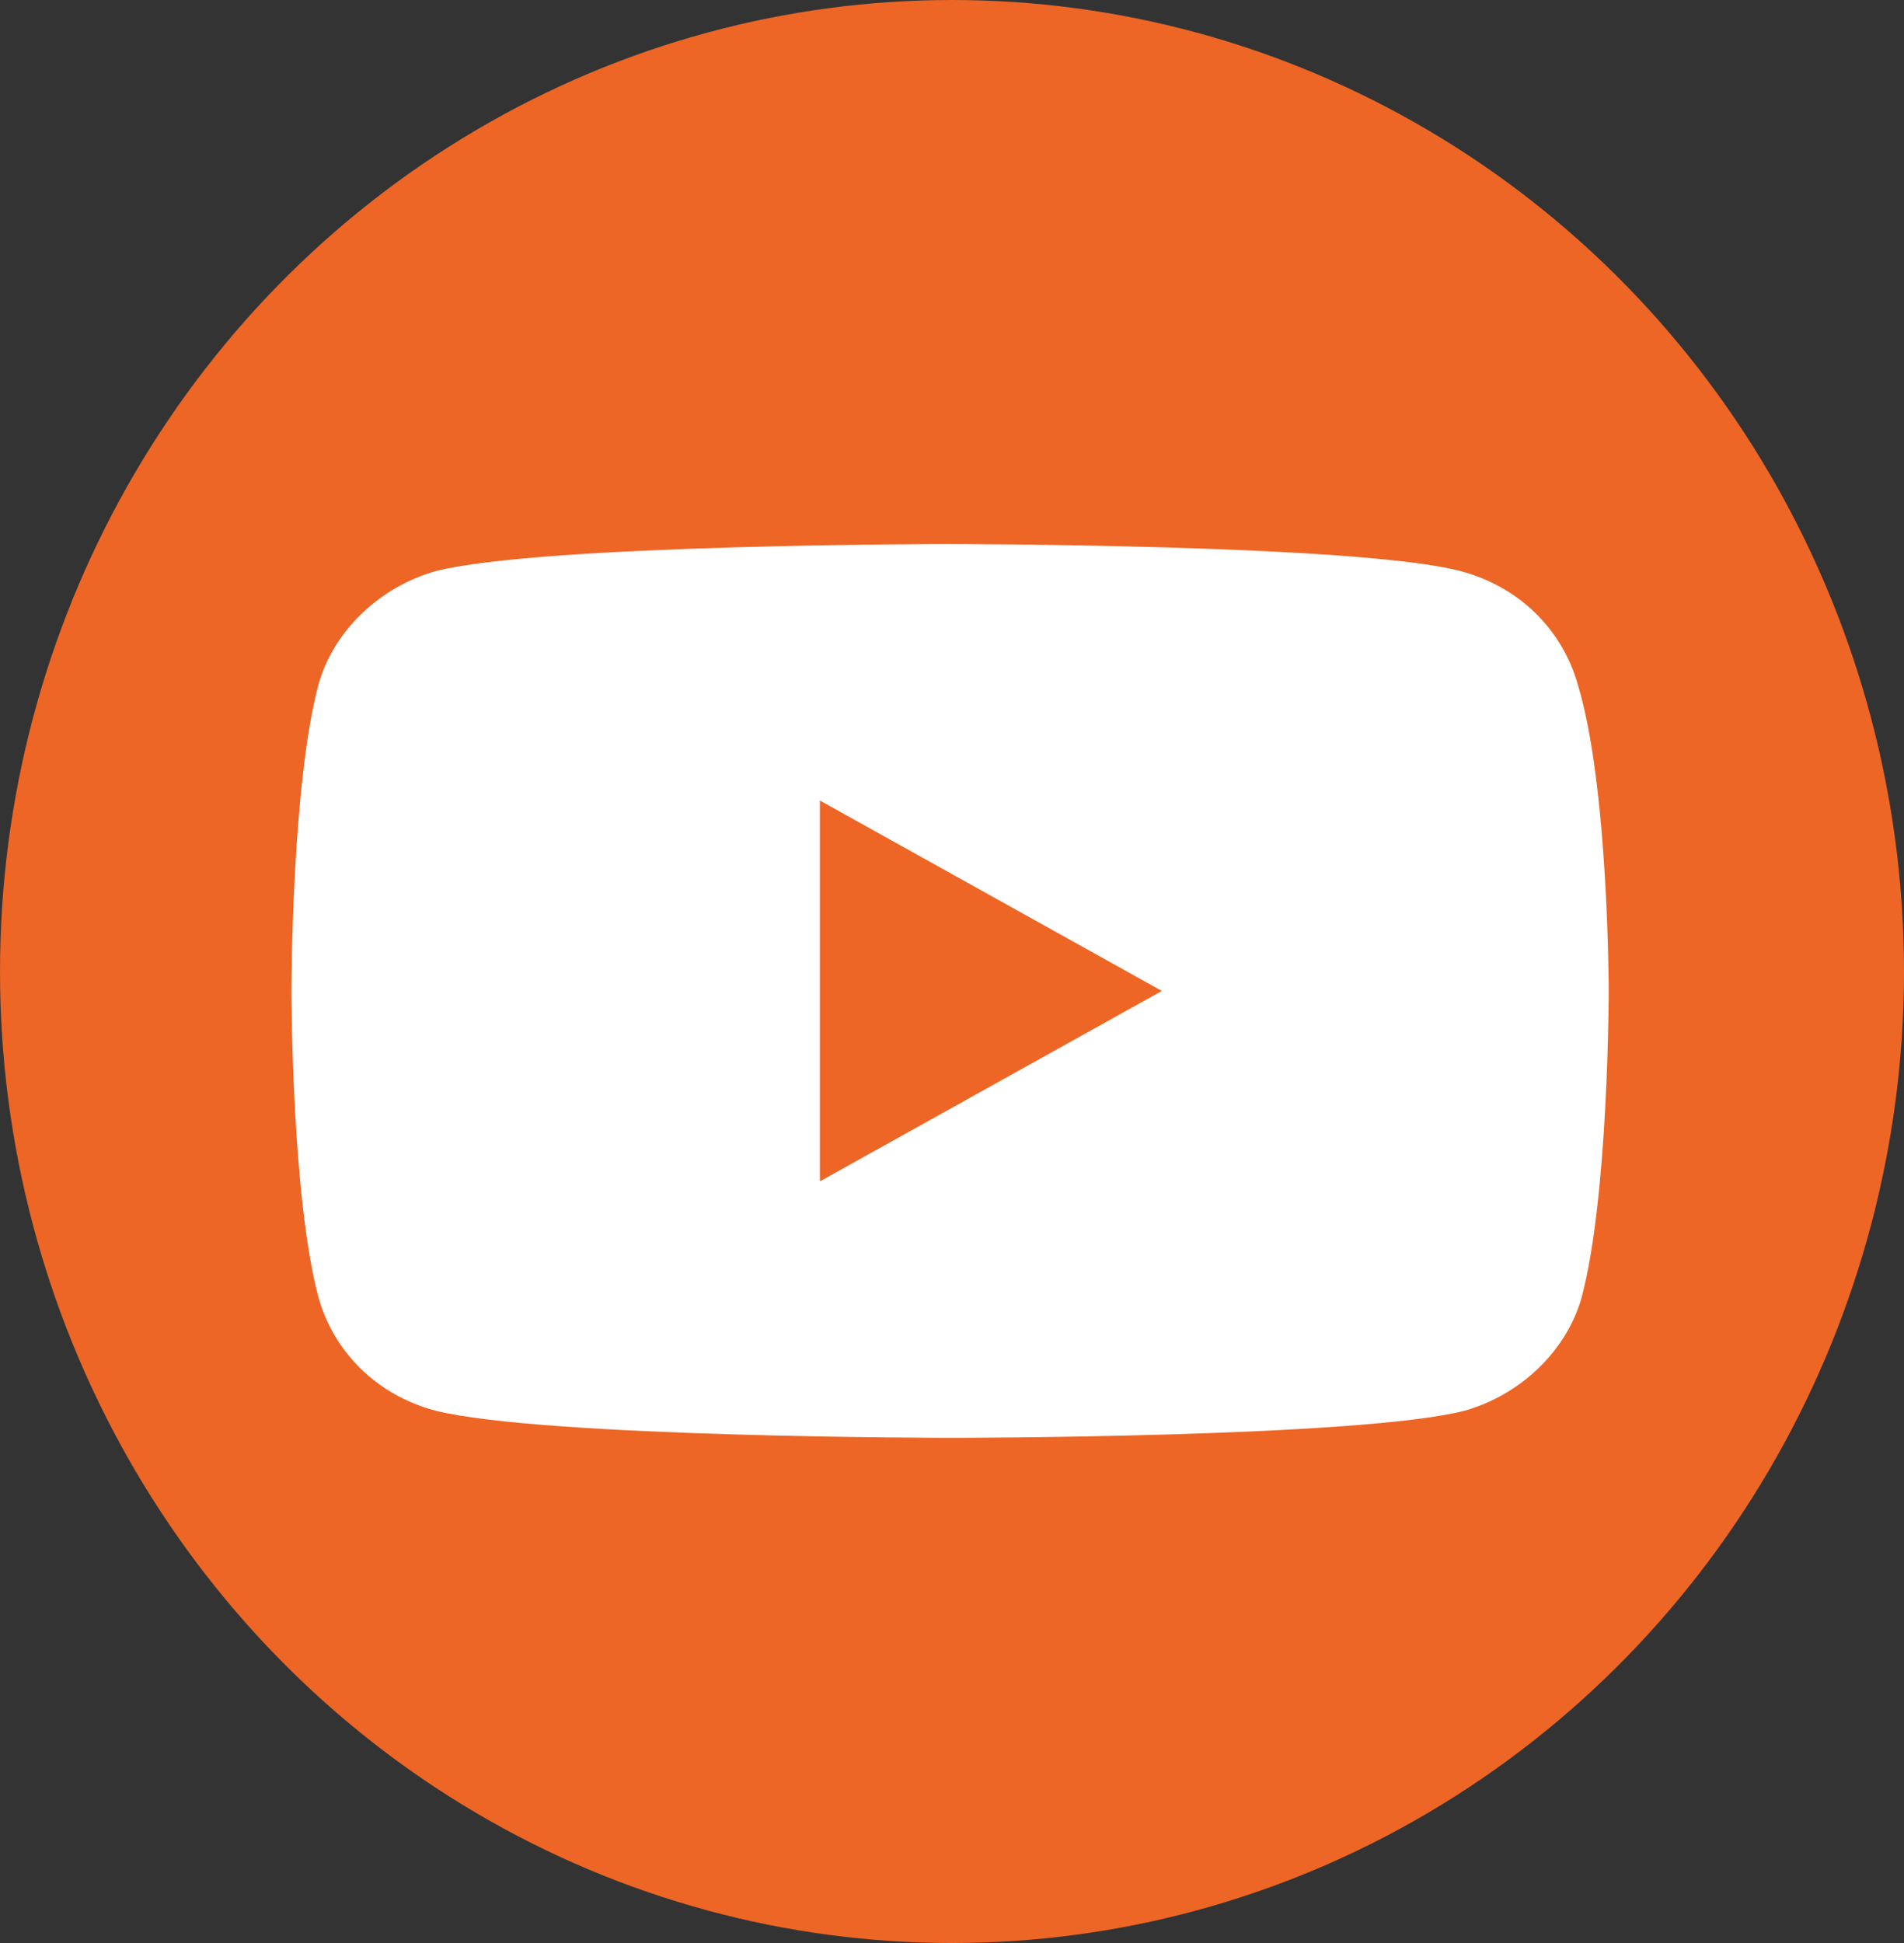
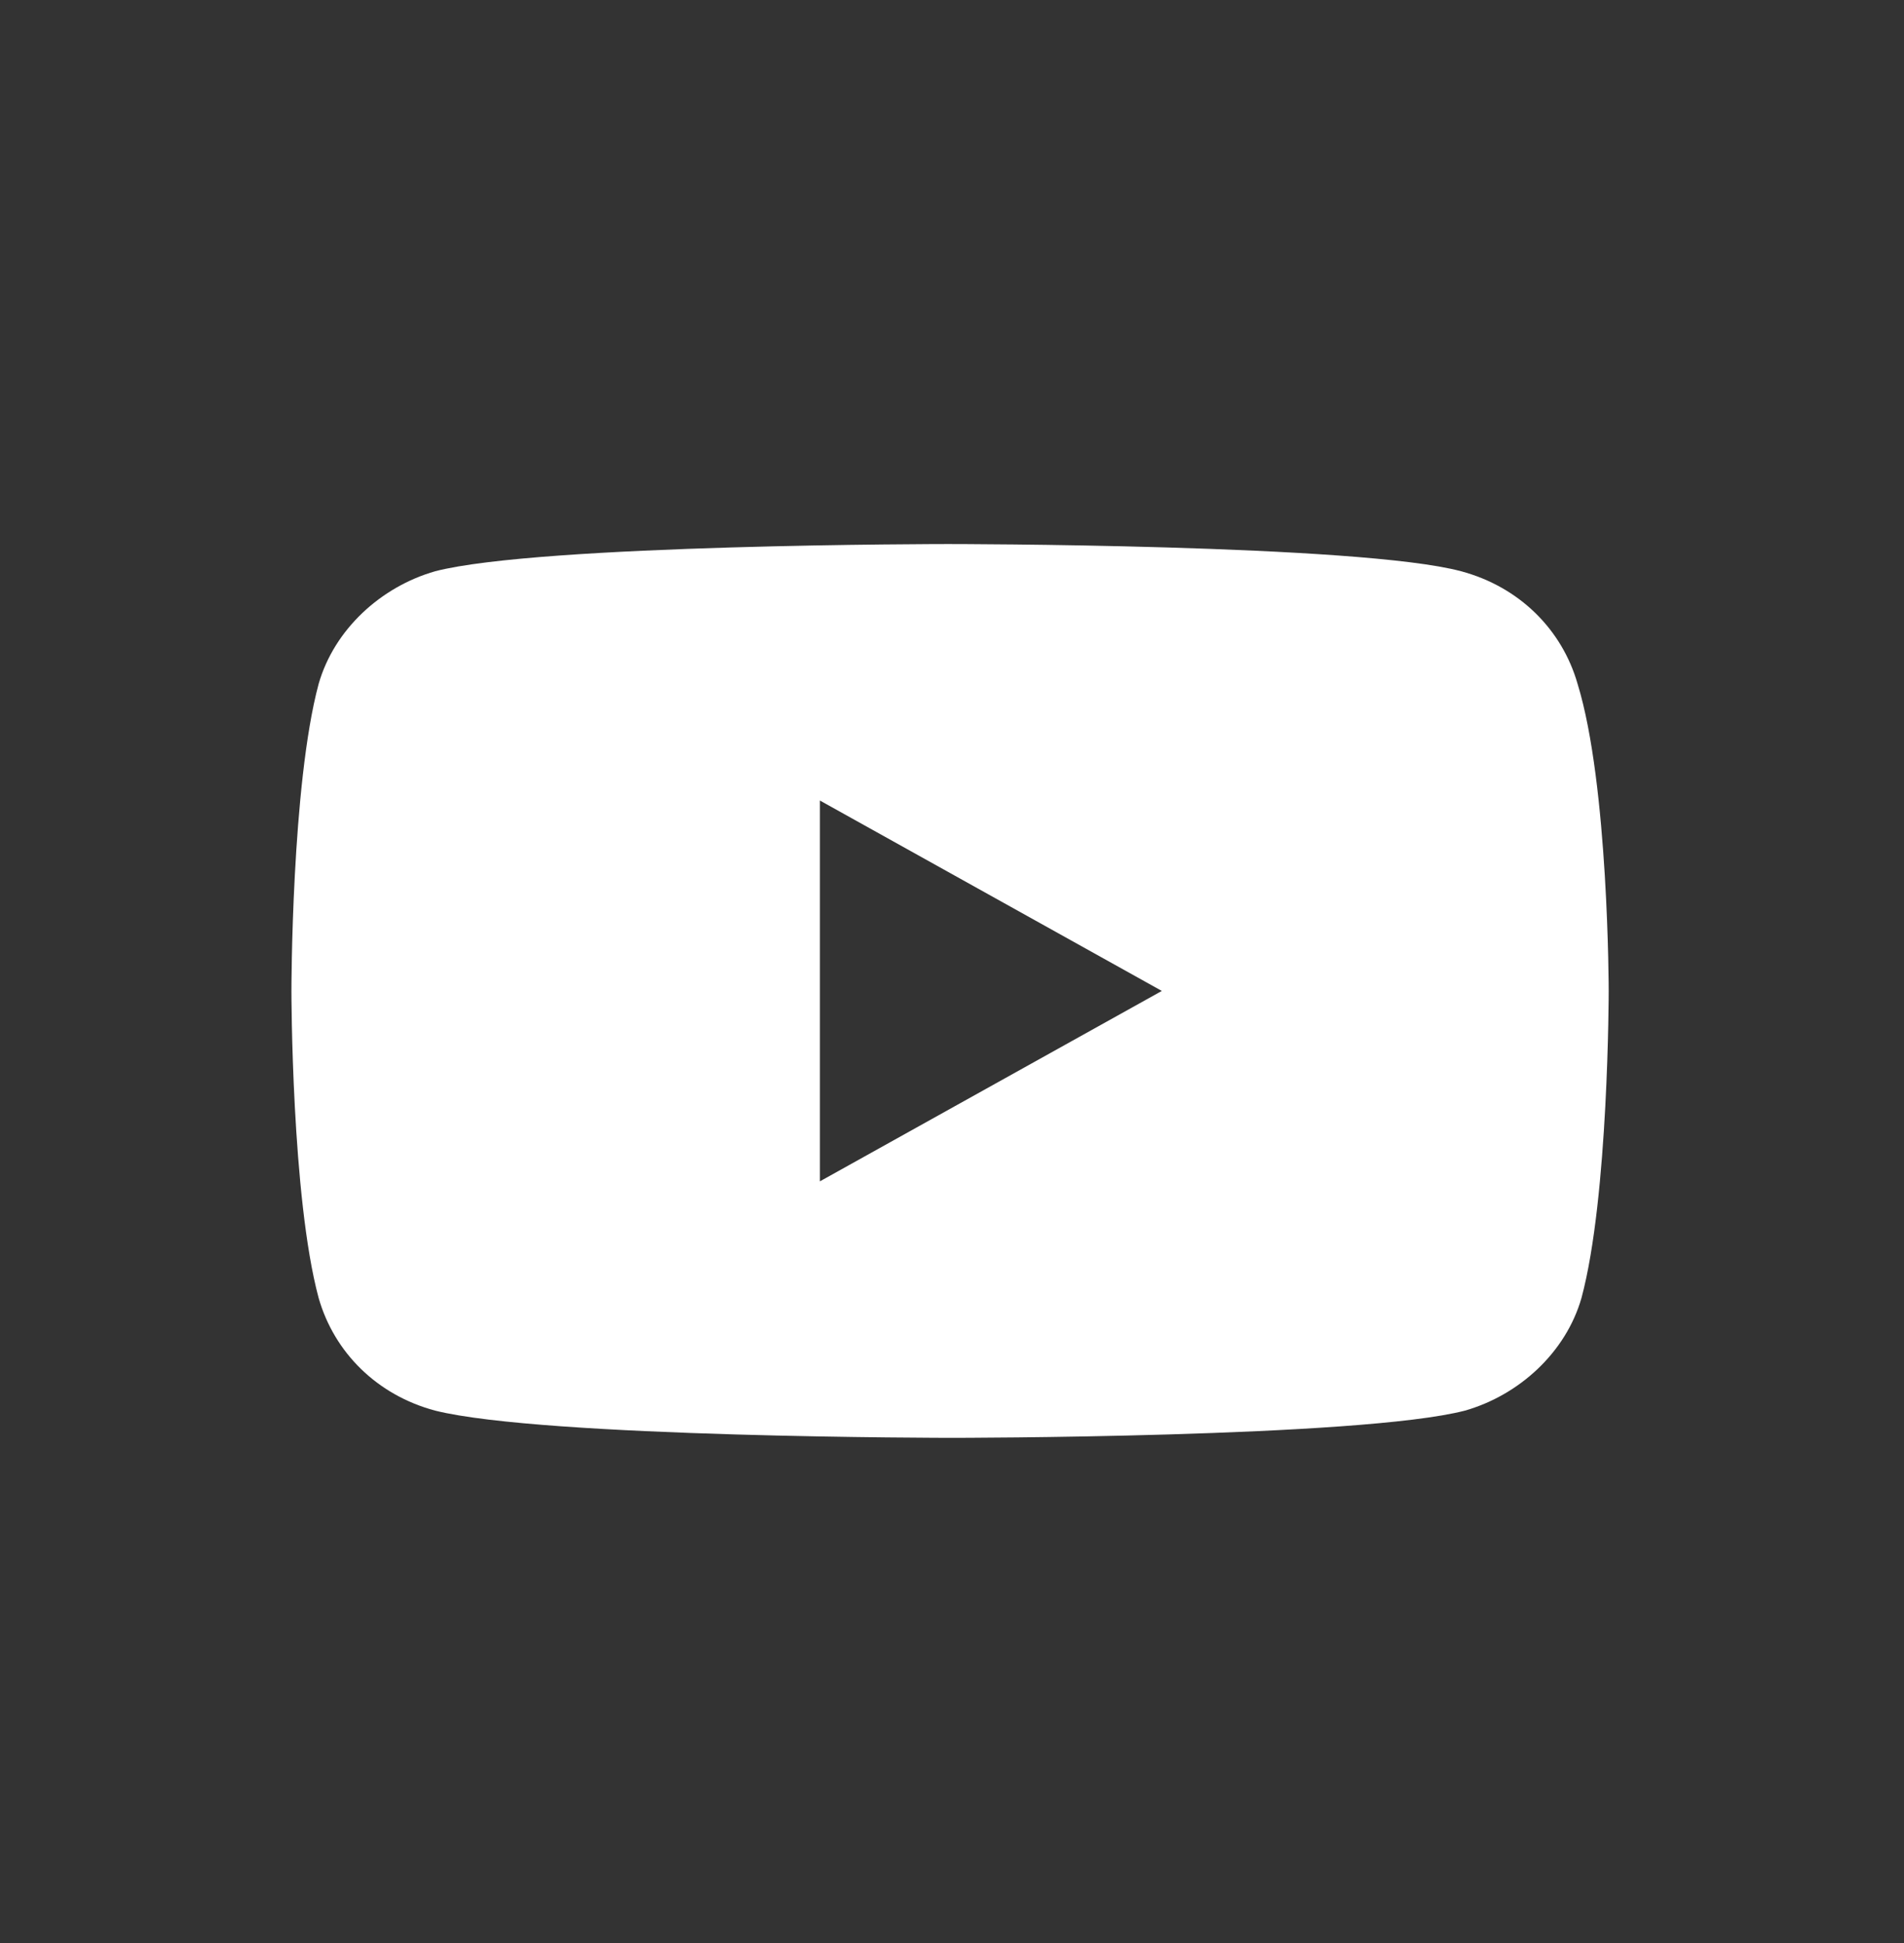
<svg xmlns="http://www.w3.org/2000/svg" version="1.1" id="Layer_1" x="0px" y="0px" viewBox="0 0 49 50" style="enable-background:new 0 0 49 50;" xml:space="preserve">
  <rect x="0" y="0" width="49" height="50" fill="#333333" stroke="none" />
  <style type="text/css">
	.st0{fill:#ED6626;}
	.st1{fill:#FFFFFF;}
</style>
-   <ellipse class="st0" cx="24.5" cy="25" rx="24.5" ry="25" />
  <path class="st1" d="M40.6,17.6c-0.4-1.4-1.5-2.5-3-2.9c-2.6-0.7-13.2-0.7-13.2-0.7s-10.5,0-13.2,0.7c-1.4,0.4-2.6,1.5-3,2.9  c-0.7,2.6-0.7,7.9-0.7,7.9s0,5.3,0.7,7.9c0.4,1.4,1.5,2.5,3,2.9C14,37,24.5,37,24.5,37s10.5,0,13.2-0.7c1.4-0.4,2.6-1.5,3-2.9  c0.7-2.6,0.7-7.9,0.7-7.9S41.4,20.2,40.6,17.6L40.6,17.6z M21.1,30.4v-9.8l8.8,4.9L21.1,30.4z" />
</svg>